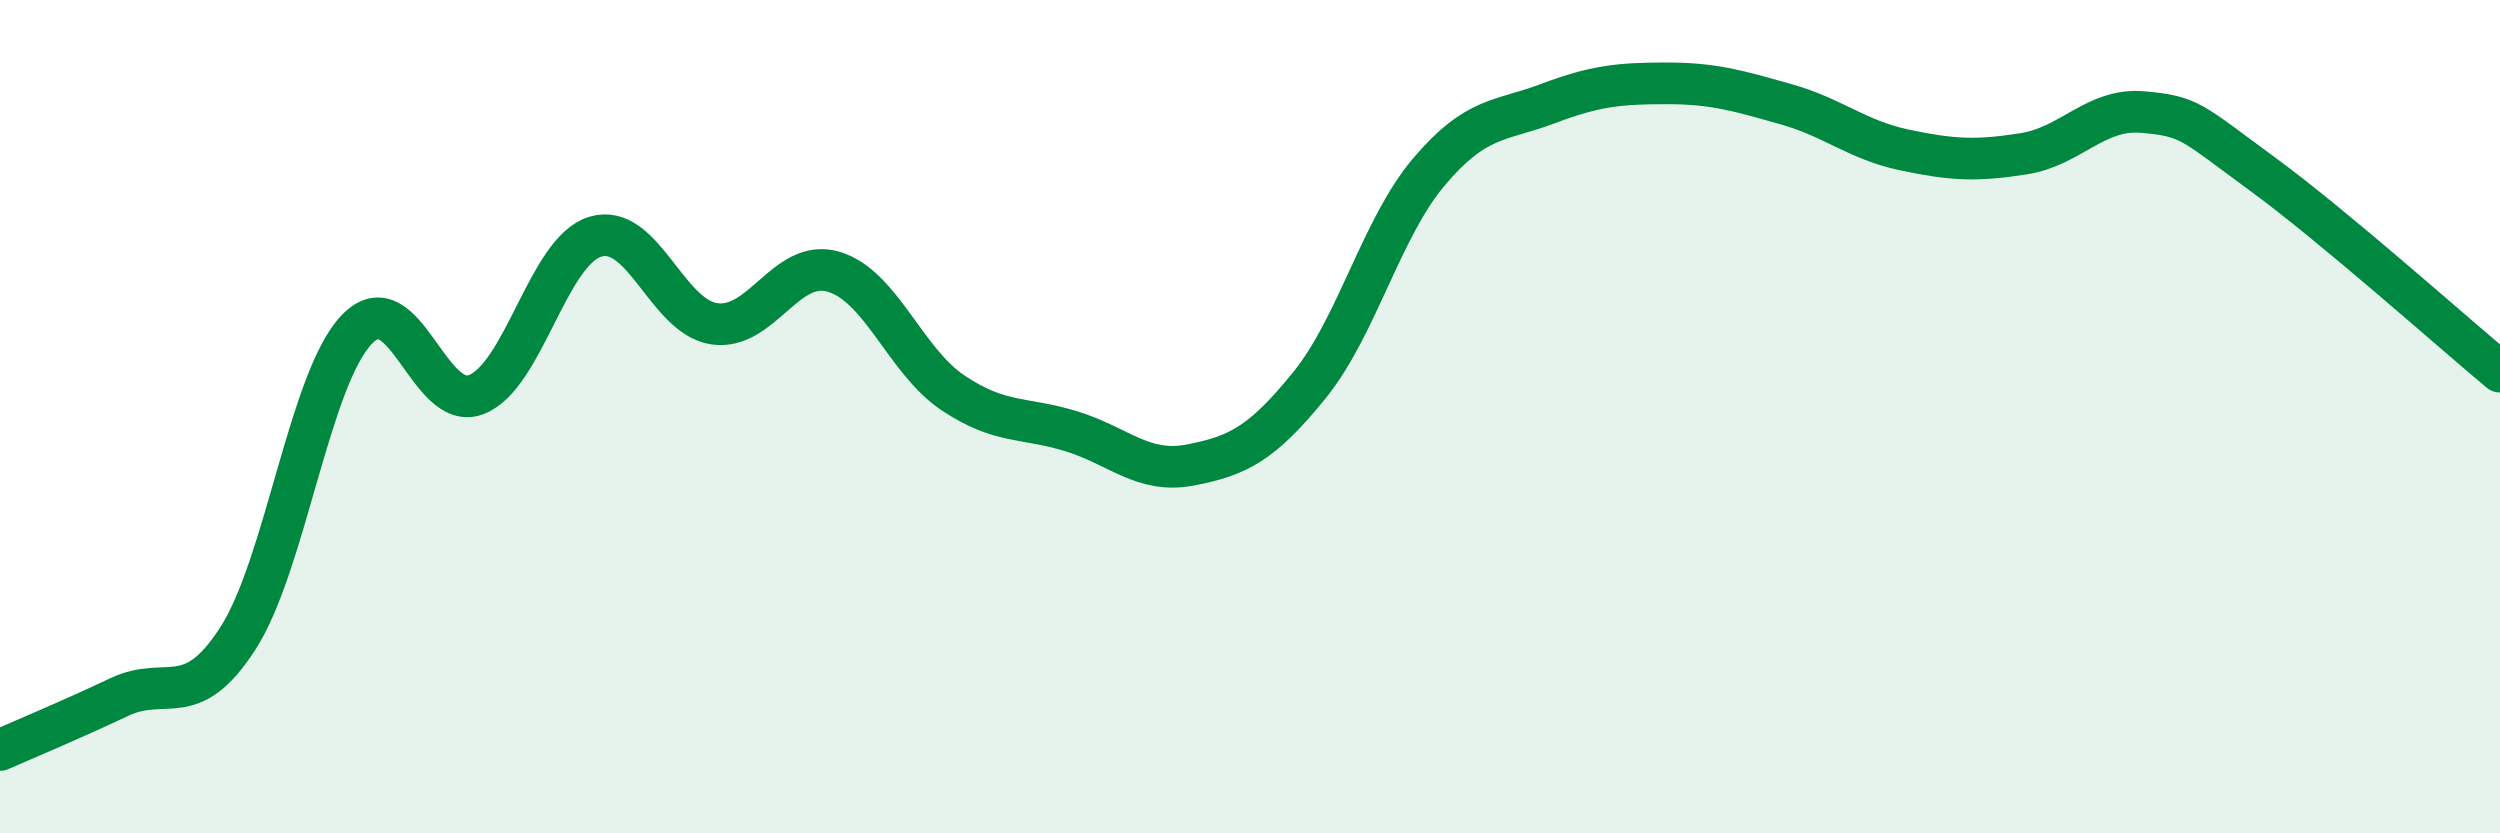
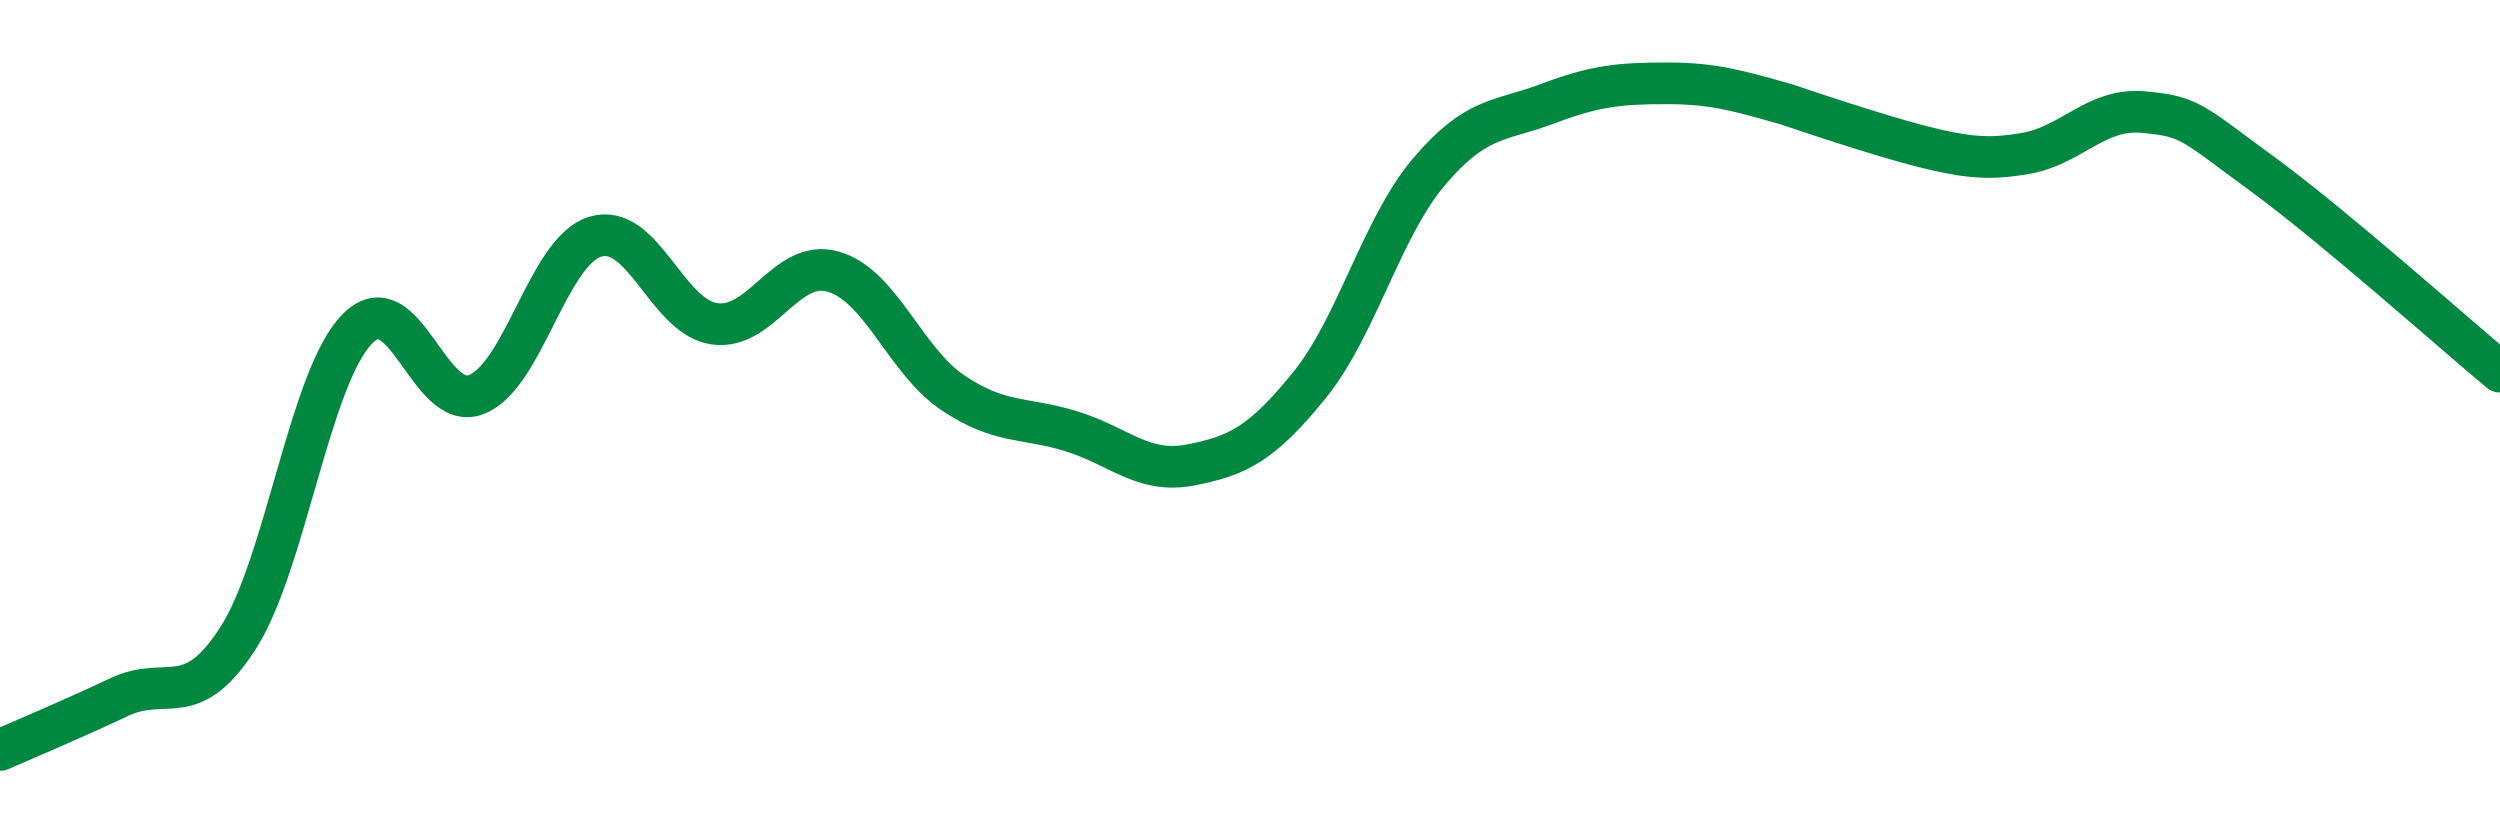
<svg xmlns="http://www.w3.org/2000/svg" width="60" height="20" viewBox="0 0 60 20">
-   <path d="M 0,18 C 0.57,17.75 1.72,17.27 2.86,16.73 C 4,16.19 4.57,17.09 5.71,15.32 C 6.85,13.55 7.43,9.07 8.57,7.9 C 9.71,6.73 10.29,9.91 11.43,9.47 C 12.57,9.03 13.15,6.02 14.29,5.68 C 15.43,5.34 16,7.6 17.14,7.77 C 18.28,7.94 18.86,6.19 20,6.52 C 21.14,6.85 21.72,8.65 22.86,9.42 C 24,10.19 24.57,10 25.71,10.35 C 26.85,10.7 27.43,11.38 28.57,11.16 C 29.71,10.94 30.29,10.65 31.43,9.24 C 32.57,7.83 33.15,5.48 34.29,4.13 C 35.43,2.78 36,2.92 37.14,2.49 C 38.28,2.06 38.86,2 40,2 C 41.14,2 41.72,2.18 42.86,2.5 C 44,2.82 44.57,3.36 45.71,3.6 C 46.85,3.84 47.43,3.87 48.57,3.69 C 49.71,3.51 50.29,2.59 51.43,2.69 C 52.57,2.79 52.58,2.92 54.29,4.17 C 56,5.42 58.86,7.97 60,8.92L60 20L0 20Z" fill="#008740" opacity="0.1" stroke-linecap="round" stroke-linejoin="round" />
-   <path d="M 0,18 C 0.57,17.75 1.72,17.27 2.86,16.73 C 4,16.19 4.57,17.09 5.71,15.32 C 6.85,13.55 7.43,9.07 8.57,7.9 C 9.71,6.73 10.29,9.91 11.43,9.47 C 12.57,9.03 13.15,6.02 14.29,5.68 C 15.43,5.34 16,7.6 17.14,7.77 C 18.28,7.94 18.86,6.19 20,6.52 C 21.14,6.85 21.72,8.65 22.86,9.42 C 24,10.19 24.57,10 25.71,10.35 C 26.85,10.7 27.43,11.38 28.57,11.16 C 29.71,10.94 30.29,10.65 31.43,9.24 C 32.57,7.83 33.15,5.48 34.29,4.13 C 35.43,2.78 36,2.92 37.14,2.49 C 38.28,2.06 38.86,2 40,2 C 41.14,2 41.72,2.18 42.86,2.5 C 44,2.82 44.57,3.36 45.71,3.6 C 46.85,3.84 47.43,3.87 48.57,3.69 C 49.71,3.51 50.29,2.59 51.43,2.69 C 52.57,2.79 52.58,2.92 54.29,4.17 C 56,5.42 58.86,7.97 60,8.92" stroke="#008740" stroke-width="1" fill="none" stroke-linecap="round" stroke-linejoin="round" />
+   <path d="M 0,18 C 0.57,17.75 1.72,17.27 2.86,16.73 C 4,16.19 4.57,17.09 5.71,15.32 C 6.85,13.55 7.43,9.07 8.57,7.9 C 9.71,6.73 10.29,9.91 11.43,9.47 C 12.57,9.03 13.15,6.02 14.29,5.68 C 15.43,5.34 16,7.6 17.14,7.77 C 18.28,7.94 18.86,6.19 20,6.52 C 21.14,6.85 21.72,8.65 22.86,9.42 C 24,10.19 24.57,10 25.71,10.35 C 26.85,10.7 27.43,11.38 28.57,11.16 C 29.71,10.94 30.29,10.65 31.43,9.24 C 32.57,7.83 33.15,5.48 34.29,4.13 C 35.43,2.78 36,2.92 37.14,2.49 C 38.28,2.06 38.86,2 40,2 C 41.14,2 41.72,2.18 42.86,2.5 C 46.85,3.84 47.43,3.87 48.57,3.69 C 49.71,3.51 50.29,2.59 51.43,2.69 C 52.57,2.79 52.58,2.92 54.29,4.17 C 56,5.42 58.86,7.97 60,8.92" stroke="#008740" stroke-width="1" fill="none" stroke-linecap="round" stroke-linejoin="round" />
</svg>